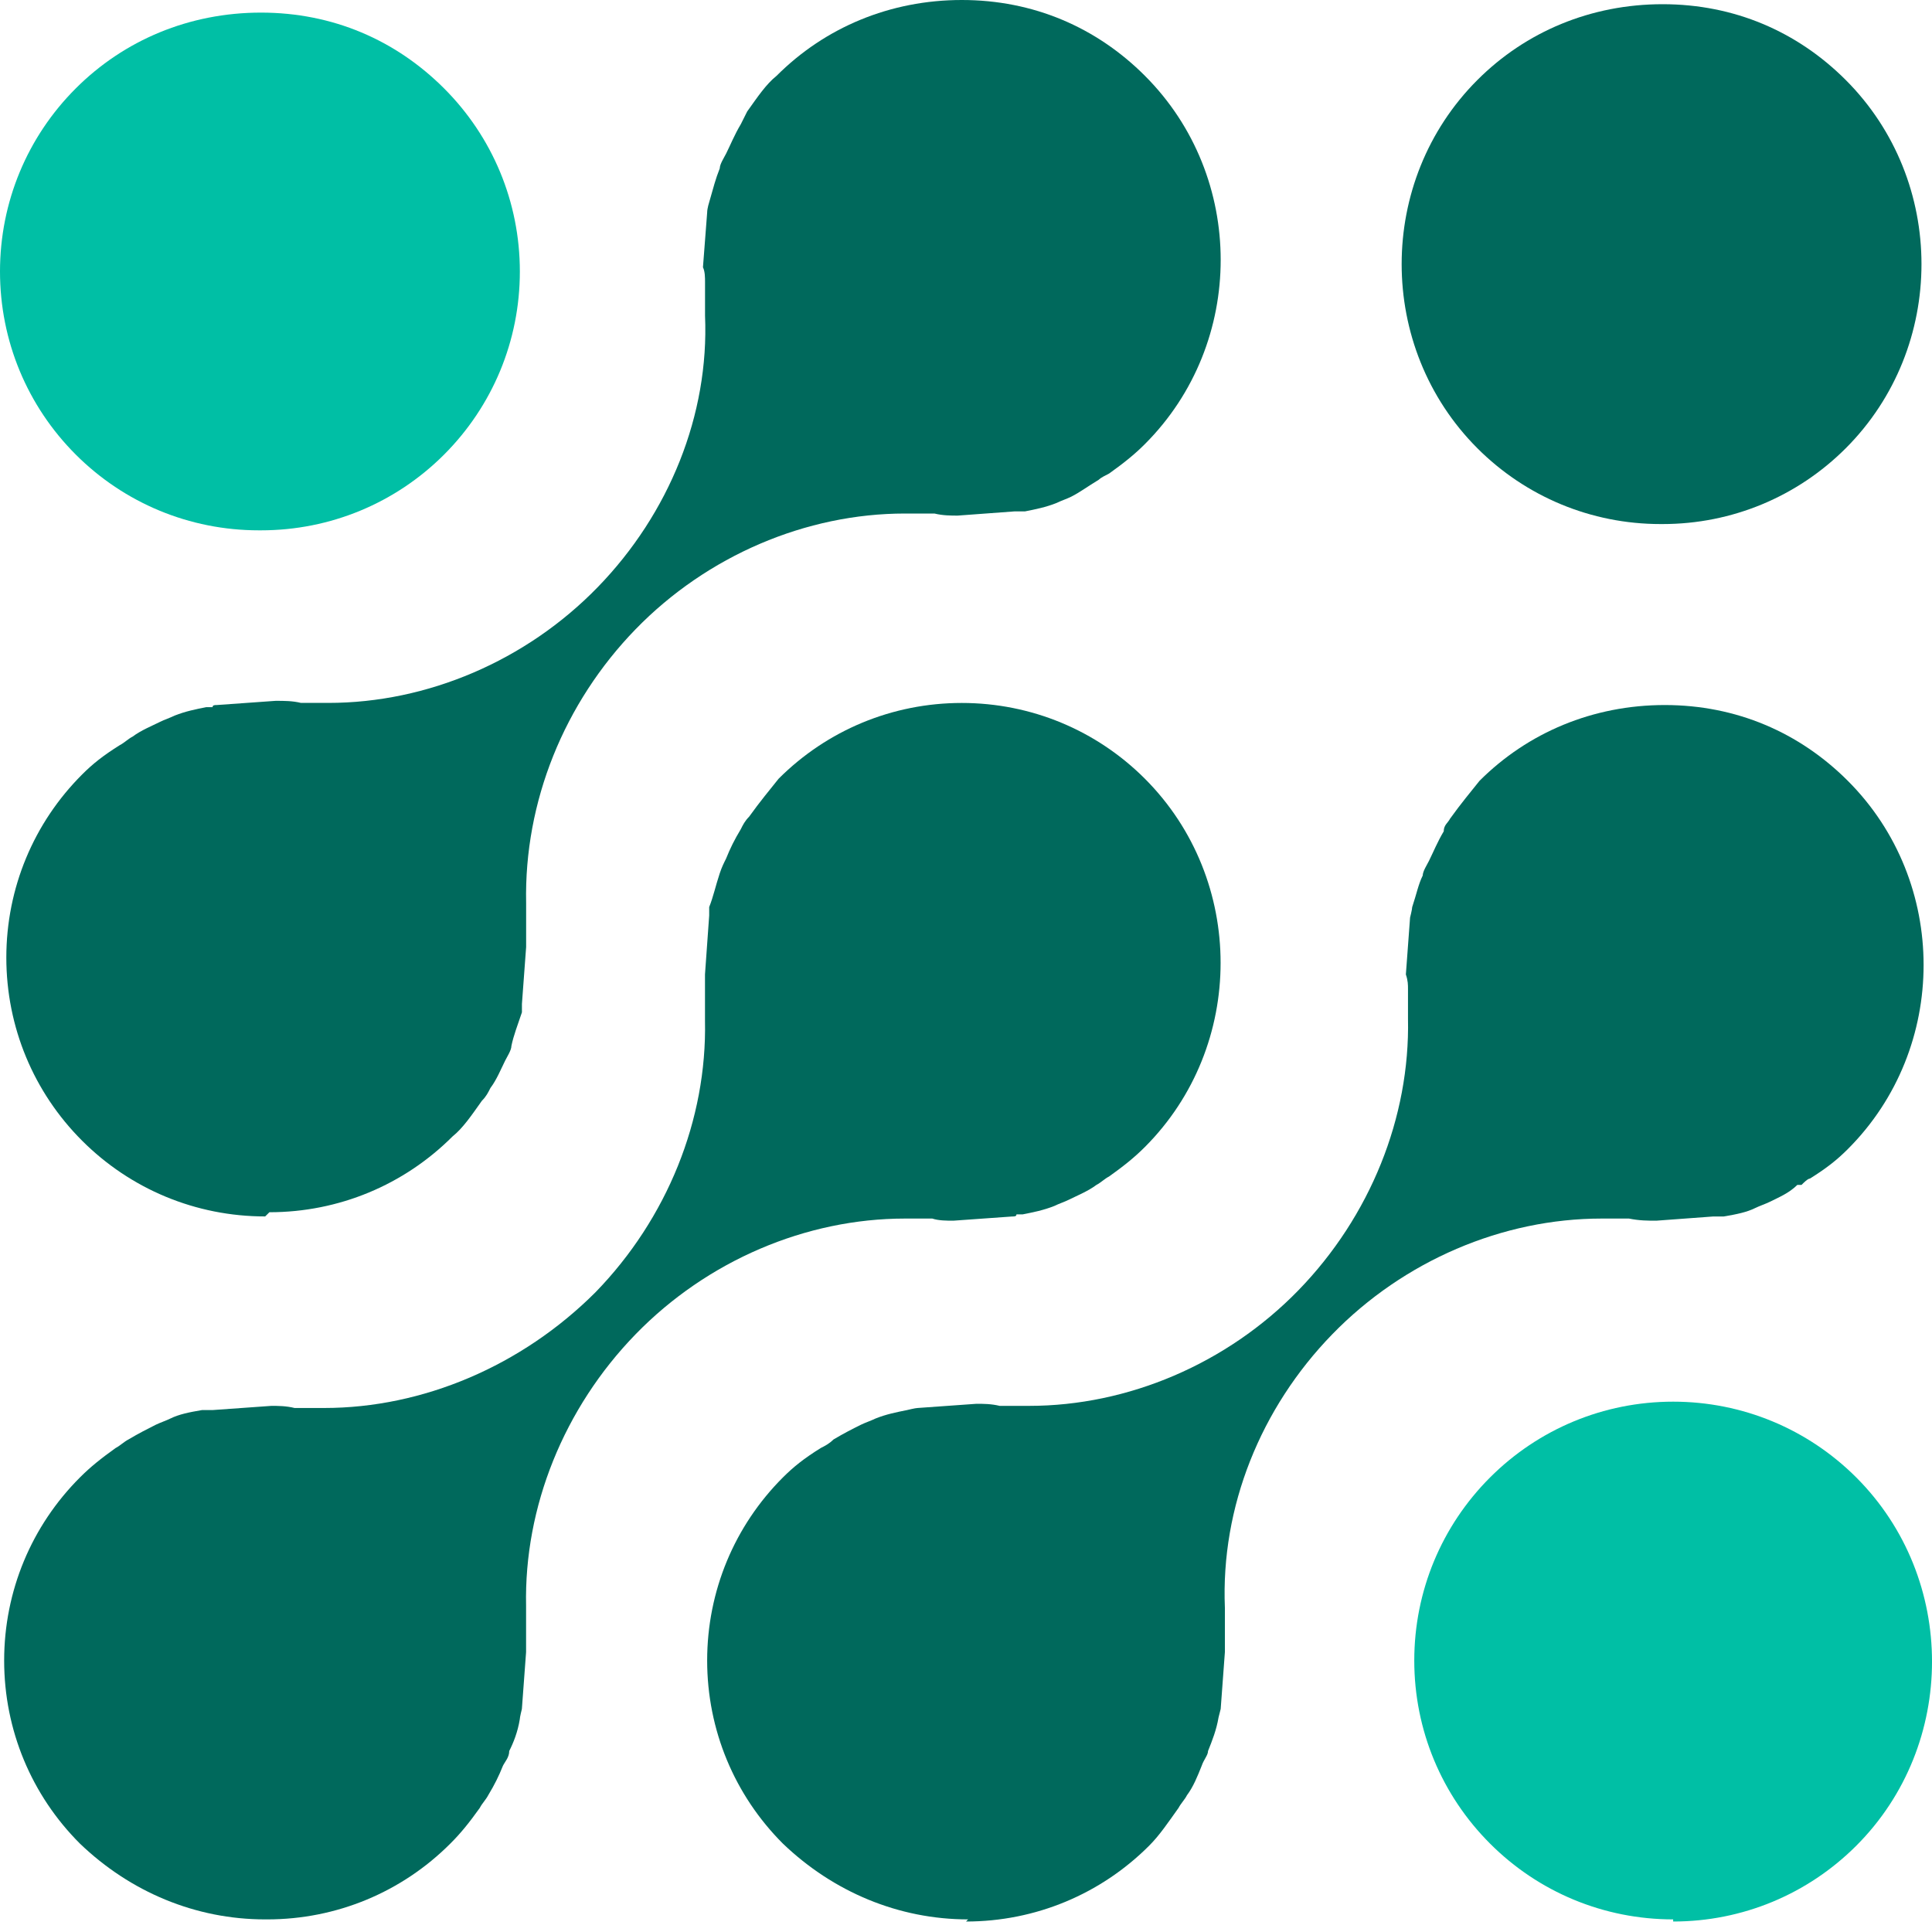
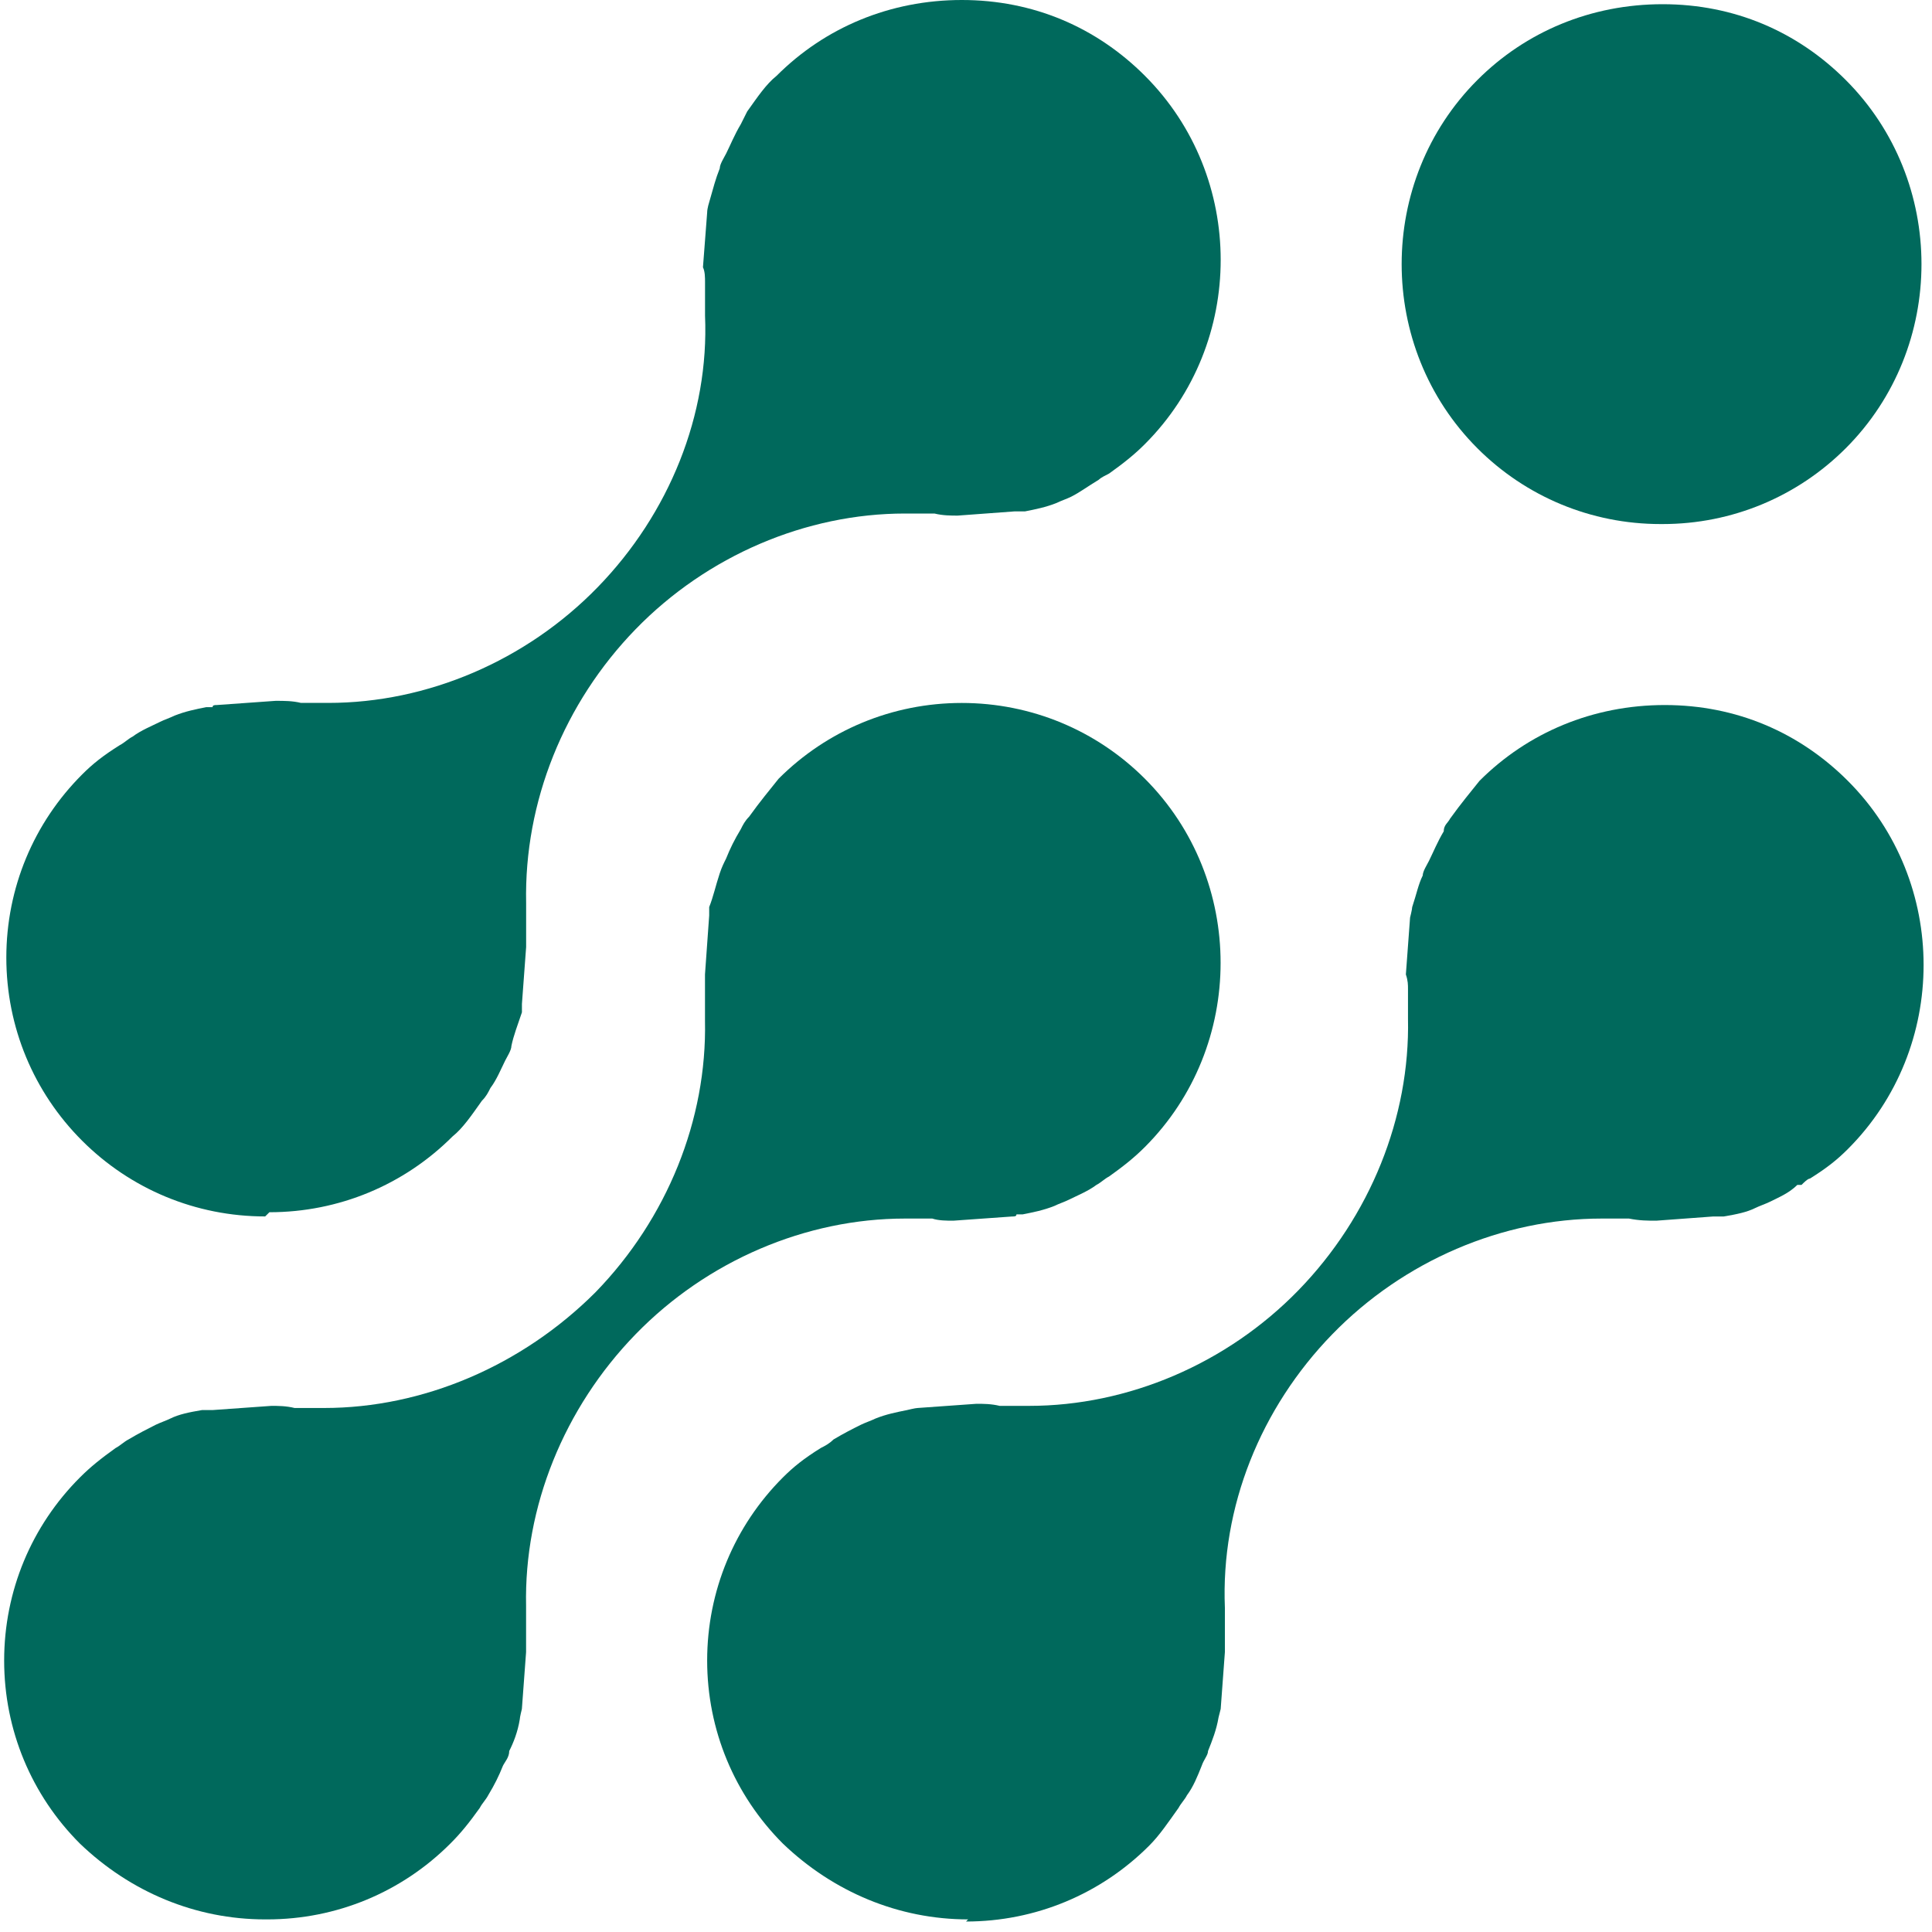
<svg xmlns="http://www.w3.org/2000/svg" width="40" height="40" viewBox="0 0 40 40" fill="none">
-   <path d="M34.641 39.739C33.203 39.739 31.852 39.173 30.85 38.17C29.848 37.168 29.281 35.818 29.281 34.38C29.281 32.942 29.848 31.591 30.85 30.589C31.852 29.587 33.203 29.02 34.641 29.02C36.079 29.02 37.429 29.587 38.432 30.589C40.523 32.68 40.523 36.123 38.432 38.214C37.429 39.216 36.079 39.783 34.641 39.783V39.739Z" fill="#00BFA5" />
-   <path d="M5.36 10.98C3.922 10.98 2.571 10.414 1.569 9.412C0.566 8.409 0 7.059 0 5.621C0 4.183 0.566 2.832 1.569 1.83C2.571 0.828 3.922 0.261 5.403 0.261C6.885 0.261 8.192 0.828 9.194 1.83C10.196 2.832 10.763 4.183 10.763 5.621C10.763 7.059 10.196 8.409 9.194 9.412C8.192 10.414 6.841 10.98 5.403 10.98H5.36Z" fill="#00BFA5" />
  <path d="M34.379 10.85C32.941 10.85 31.59 10.283 30.588 9.281C28.497 7.189 28.497 3.747 30.588 1.656C31.59 0.653 32.941 0.087 34.423 0.087C35.904 0.087 37.211 0.653 38.214 1.656C40.305 3.747 40.305 7.189 38.214 9.281C37.211 10.283 35.861 10.85 34.423 10.85H34.379Z" fill="#00695C" />
  <path d="M5.489 39.739C4.051 39.739 2.7 39.173 1.655 38.17C0.652 37.168 0.086 35.818 0.086 34.38C0.086 32.942 0.652 31.591 1.655 30.589C1.872 30.371 2.09 30.197 2.395 29.979C2.482 29.935 2.57 29.848 2.657 29.804C2.875 29.674 3.049 29.587 3.223 29.499C3.31 29.456 3.441 29.412 3.528 29.369C3.703 29.282 3.92 29.238 4.182 29.194C4.225 29.194 4.269 29.194 4.313 29.194C4.313 29.194 4.356 29.194 4.4 29.194L5.62 29.107C5.75 29.107 5.925 29.107 6.099 29.151H6.186C6.186 29.151 6.273 29.151 6.317 29.151H6.361H6.404H6.448C6.535 29.151 6.622 29.151 6.709 29.151C8.757 29.151 10.805 28.279 12.33 26.754C13.812 25.229 14.639 23.181 14.596 21.133C14.596 21.09 14.596 21.003 14.596 21.003C14.596 20.959 14.596 20.872 14.596 20.828C14.596 20.741 14.596 20.698 14.596 20.61V20.48C14.596 20.392 14.596 20.262 14.596 20.175L14.683 18.955C14.683 18.955 14.683 18.911 14.683 18.867V18.78C14.77 18.562 14.814 18.345 14.901 18.083C14.944 17.952 14.988 17.865 15.032 17.778C15.119 17.56 15.206 17.386 15.337 17.168C15.38 17.081 15.424 16.994 15.511 16.907C15.729 16.602 15.947 16.34 16.121 16.122C17.123 15.12 18.474 14.554 19.912 14.554C21.35 14.554 22.701 15.12 23.703 16.122C25.794 18.214 25.794 21.656 23.703 23.748C23.485 23.966 23.267 24.14 22.962 24.358C22.875 24.401 22.788 24.488 22.701 24.532C22.526 24.663 22.308 24.75 22.134 24.837C22.047 24.881 21.916 24.924 21.829 24.968C21.611 25.055 21.393 25.099 21.175 25.142H21.045C21.045 25.186 21.001 25.186 20.958 25.186L19.738 25.273C19.607 25.273 19.433 25.273 19.302 25.229H19.215C19.215 25.229 19.128 25.229 19.084 25.229H19.04H18.997C18.91 25.229 18.823 25.229 18.735 25.229C16.687 25.229 14.639 26.101 13.158 27.626C11.676 29.151 10.849 31.199 10.892 33.247C10.892 33.29 10.892 33.377 10.892 33.377C10.892 33.421 10.892 33.508 10.892 33.552C10.892 33.639 10.892 33.682 10.892 33.77C10.892 33.77 10.892 33.9 10.892 33.944C10.892 34.031 10.892 34.118 10.892 34.205L10.805 35.382C10.805 35.382 10.761 35.556 10.761 35.6C10.718 35.861 10.631 36.079 10.543 36.253C10.543 36.384 10.456 36.471 10.413 36.558C10.326 36.776 10.239 36.95 10.108 37.168C10.064 37.255 9.977 37.343 9.934 37.43C9.716 37.735 9.541 37.953 9.323 38.17C8.321 39.173 6.971 39.739 5.533 39.739H5.489Z" fill="#00695C" />
  <path d="M20.044 39.739C18.606 39.739 17.255 39.172 16.209 38.17C15.207 37.168 14.641 35.817 14.641 34.38C14.641 32.941 15.207 31.591 16.209 30.589C16.427 30.371 16.645 30.196 16.994 29.979C17.081 29.935 17.168 29.891 17.255 29.804C17.473 29.674 17.647 29.586 17.822 29.499C17.909 29.456 18.039 29.412 18.127 29.369C18.344 29.281 18.562 29.238 18.78 29.194C18.78 29.194 18.954 29.151 18.998 29.151L20.218 29.064C20.349 29.064 20.523 29.064 20.697 29.107H20.785C20.828 29.107 20.915 29.107 20.959 29.107C20.959 29.107 20.959 29.107 21.002 29.107H21.046C21.133 29.107 21.22 29.107 21.307 29.107C23.355 29.107 25.403 28.236 26.885 26.711C28.366 25.186 29.194 23.137 29.151 21.09V20.828C29.151 20.785 29.151 20.697 29.151 20.654V20.48C29.151 20.392 29.151 20.305 29.107 20.175L29.194 18.998C29.194 18.998 29.238 18.824 29.238 18.78C29.325 18.519 29.368 18.301 29.456 18.127C29.456 18.04 29.543 17.909 29.586 17.822C29.673 17.647 29.761 17.429 29.891 17.212C29.891 17.081 29.978 17.037 30.022 16.95C30.24 16.645 30.458 16.384 30.632 16.166C31.634 15.164 32.985 14.597 34.467 14.597C35.948 14.597 37.255 15.164 38.257 16.166C40.349 18.257 40.349 21.7 38.257 23.791C38.039 24.009 37.822 24.183 37.473 24.401C37.429 24.401 37.342 24.488 37.299 24.532H37.212C37.037 24.706 36.819 24.793 36.645 24.881C36.558 24.924 36.427 24.968 36.34 25.011C36.166 25.098 35.948 25.142 35.687 25.186C35.643 25.186 35.599 25.186 35.556 25.186C35.556 25.186 35.512 25.186 35.469 25.186L34.292 25.273C34.118 25.273 33.944 25.273 33.726 25.229C33.682 25.229 33.595 25.229 33.551 25.229C33.551 25.229 33.551 25.229 33.508 25.229H33.421C33.334 25.229 33.246 25.229 33.159 25.229C31.111 25.229 29.063 26.101 27.582 27.626C26.1 29.151 25.273 31.199 25.36 33.29C25.36 33.334 25.36 33.421 25.36 33.421C25.36 33.464 25.36 33.552 25.36 33.595C25.36 33.639 25.36 33.726 25.36 33.769C25.36 33.813 25.36 33.9 25.36 33.944C25.36 34.031 25.36 34.118 25.36 34.205L25.273 35.382L25.229 35.556C25.185 35.817 25.098 36.035 25.011 36.253C25.011 36.34 24.924 36.427 24.88 36.558C24.793 36.776 24.706 36.994 24.575 37.168C24.532 37.255 24.445 37.343 24.401 37.43C24.183 37.735 24.009 37.996 23.791 38.214C22.789 39.216 21.438 39.783 20 39.783L20.044 39.739Z" fill="#00695C" />
  <path d="M5.49 25.185C4.052 25.185 2.702 24.619 1.7 23.617C0.697 22.615 0.131 21.264 0.131 19.826C0.131 18.388 0.697 17.037 1.7 16.035C1.917 15.817 2.135 15.643 2.484 15.425C2.571 15.381 2.658 15.294 2.745 15.251C2.92 15.12 3.137 15.033 3.312 14.946C3.399 14.902 3.53 14.858 3.617 14.815C3.835 14.728 4.052 14.684 4.27 14.641H4.401C4.401 14.597 4.445 14.597 4.488 14.597L5.708 14.51C5.883 14.51 6.057 14.51 6.231 14.553C6.275 14.553 6.362 14.553 6.405 14.553C6.405 14.553 6.405 14.553 6.449 14.553H6.493H6.536C6.623 14.553 6.71 14.553 6.798 14.553C8.846 14.553 10.893 13.682 12.375 12.157C13.857 10.632 14.684 8.584 14.597 6.536C14.597 6.492 14.597 6.405 14.597 6.405C14.597 6.362 14.597 6.275 14.597 6.187C14.597 6.144 14.597 6.1 14.597 6.013V5.839C14.597 5.752 14.597 5.621 14.554 5.534L14.641 4.401C14.641 4.314 14.684 4.183 14.684 4.183C14.771 3.878 14.815 3.704 14.902 3.486C14.902 3.399 14.989 3.268 15.033 3.181C15.12 3.007 15.207 2.789 15.338 2.571C15.382 2.484 15.425 2.397 15.469 2.309C15.687 2.004 15.861 1.743 16.079 1.569C17.081 0.566 18.432 0 19.913 0C21.395 0 22.702 0.566 23.704 1.569C25.796 3.66 25.796 7.102 23.704 9.194C23.486 9.412 23.268 9.586 22.963 9.804C22.876 9.848 22.789 9.891 22.745 9.935C22.528 10.065 22.353 10.196 22.179 10.283C22.092 10.327 21.961 10.37 21.874 10.414C21.656 10.501 21.438 10.545 21.22 10.588C21.177 10.588 21.133 10.588 21.09 10.588C21.09 10.588 21.046 10.588 21.003 10.588L19.826 10.675C19.695 10.675 19.521 10.675 19.347 10.632H19.26C19.216 10.632 19.172 10.632 19.085 10.632C19.085 10.632 19.085 10.632 19.042 10.632H18.998C18.911 10.632 18.824 10.632 18.737 10.632C16.689 10.632 14.641 11.503 13.159 13.028C11.678 14.553 10.85 16.601 10.893 18.693C10.893 18.736 10.893 18.824 10.893 18.824C10.893 18.867 10.893 18.954 10.893 18.998C10.893 19.042 10.893 19.129 10.893 19.172C10.893 19.216 10.893 19.303 10.893 19.347C10.893 19.434 10.893 19.521 10.893 19.608L10.806 20.785C10.806 20.785 10.806 20.828 10.806 20.872V20.959C10.719 21.22 10.632 21.438 10.588 21.656C10.588 21.743 10.501 21.874 10.458 21.961C10.371 22.135 10.284 22.353 10.153 22.527C10.109 22.615 10.066 22.702 9.978 22.789C9.761 23.094 9.586 23.355 9.368 23.53C8.366 24.532 7.015 25.098 5.578 25.098L5.49 25.185Z" fill="#00695C" />
</svg>